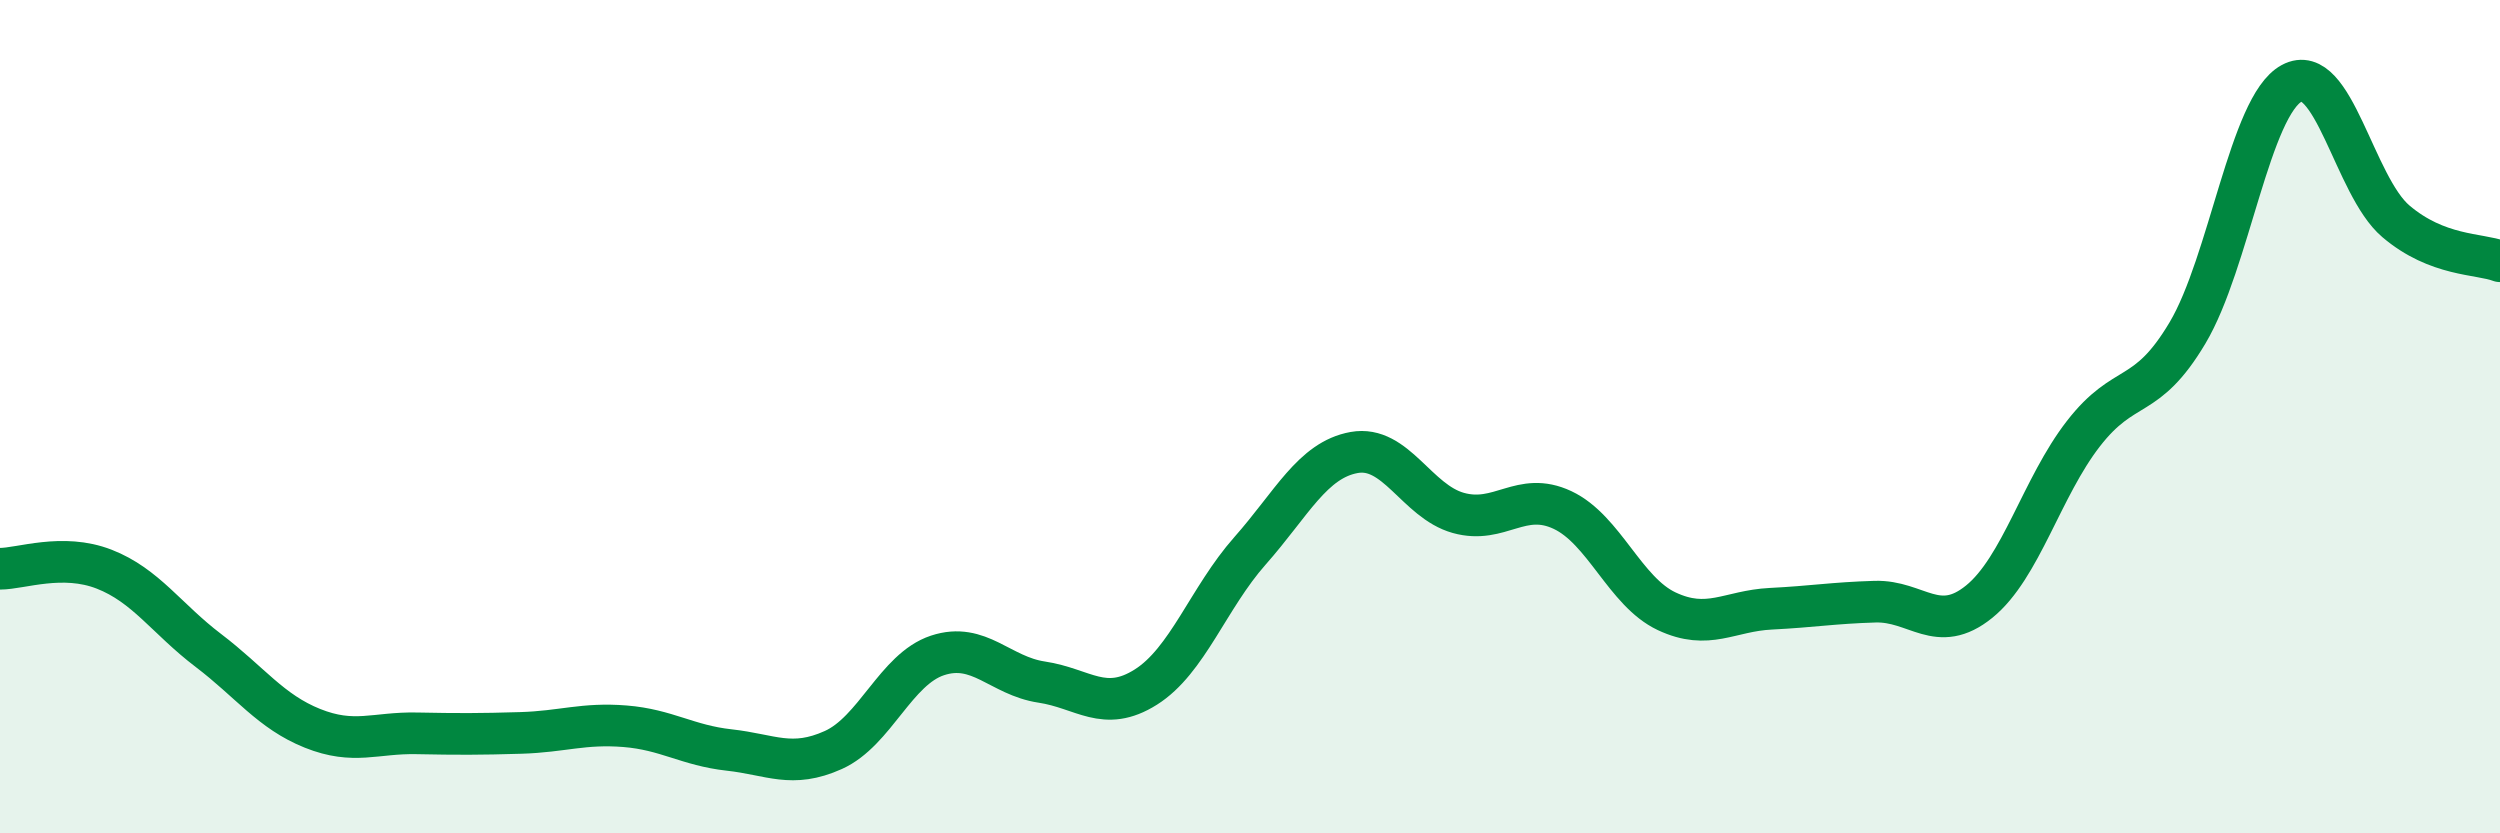
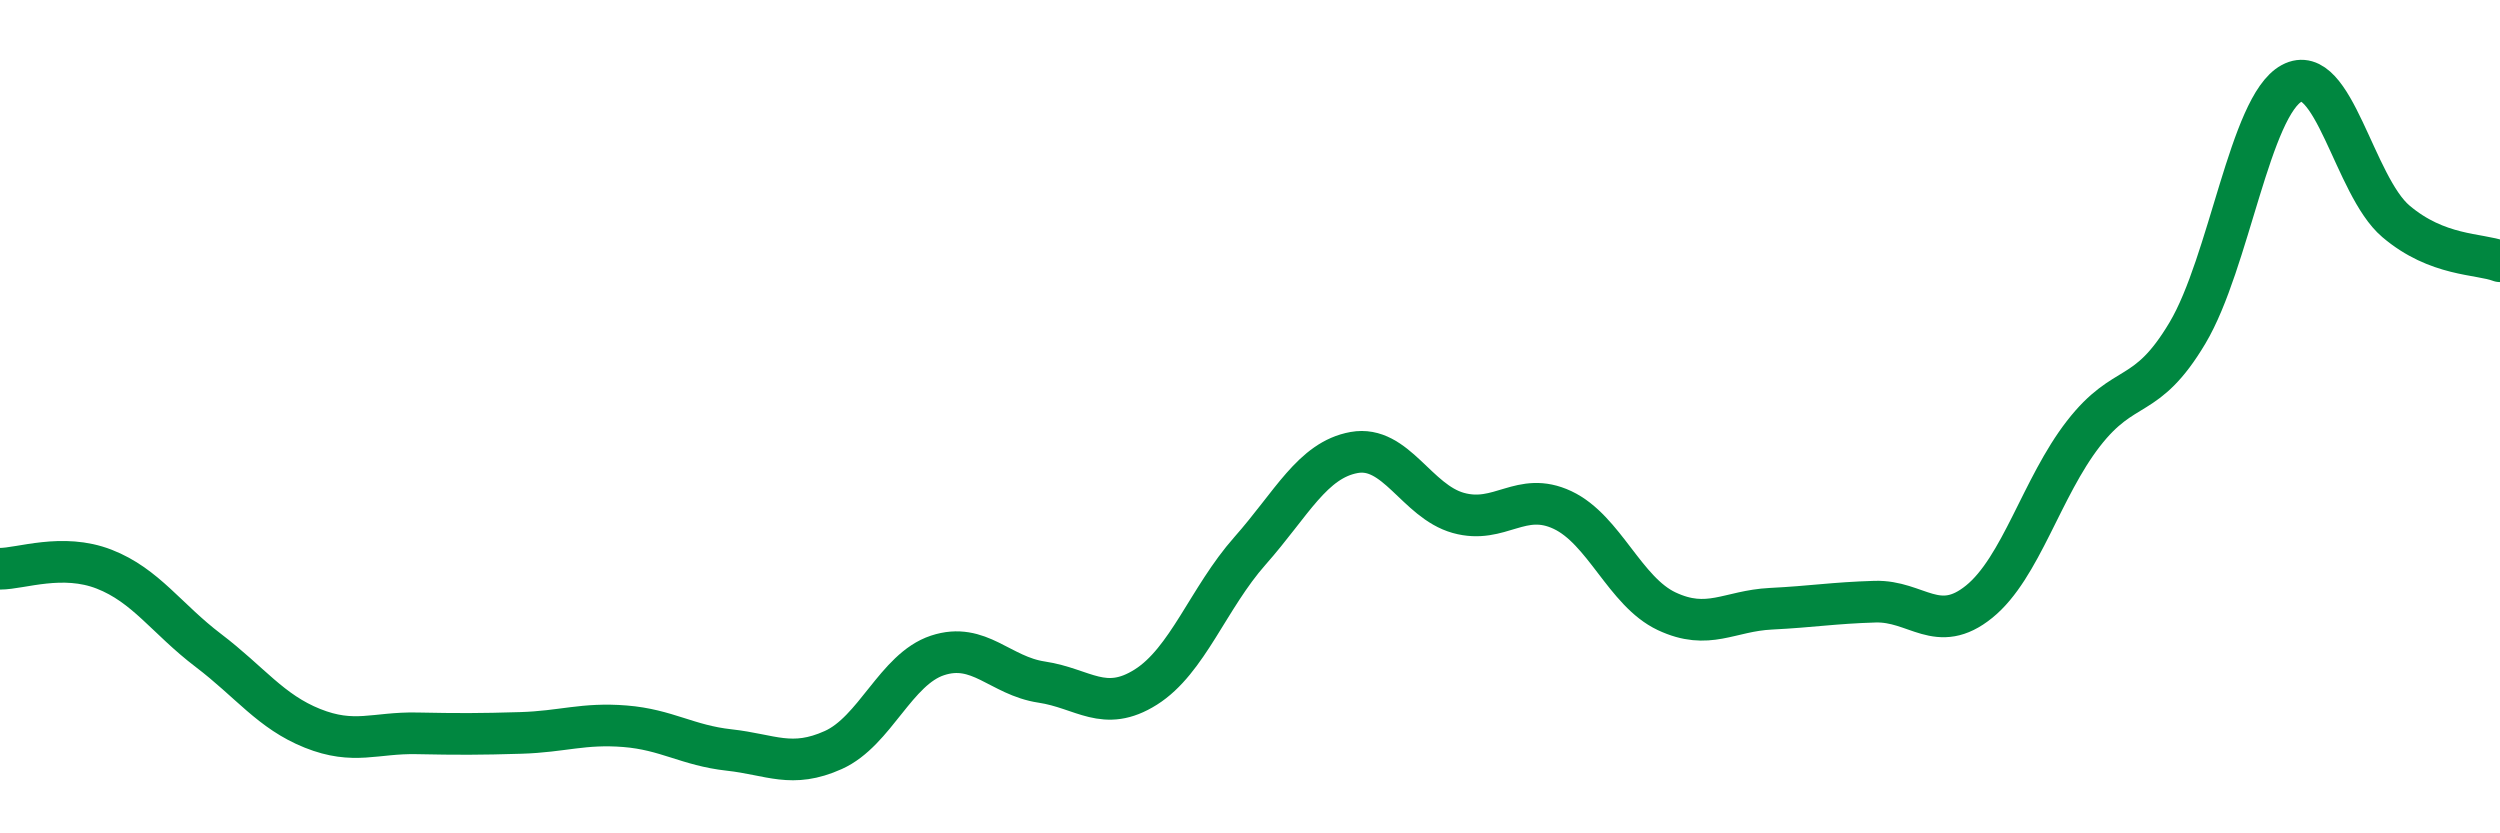
<svg xmlns="http://www.w3.org/2000/svg" width="60" height="20" viewBox="0 0 60 20">
-   <path d="M 0,13.65 C 0.5,13.65 1.5,13.27 2.5,13.66 C 3.5,14.05 4,14.85 5,15.61 C 6,16.37 6.5,17.08 7.5,17.48 C 8.5,17.88 9,17.58 10,17.6 C 11,17.62 11.5,17.62 12.5,17.59 C 13.5,17.56 14,17.35 15,17.43 C 16,17.51 16.5,17.89 17.5,18 C 18.5,18.11 19,18.45 20,18 C 21,17.55 21.5,16.06 22.5,15.73 C 23.5,15.4 24,16.22 25,16.37 C 26,16.52 26.5,17.12 27.5,16.49 C 28.5,15.86 29,14.35 30,13.22 C 31,12.09 31.5,11.04 32.5,10.86 C 33.5,10.68 34,12.03 35,12.31 C 36,12.59 36.5,11.77 37.5,12.24 C 38.5,12.71 39,14.2 40,14.67 C 41,15.14 41.5,14.66 42.5,14.61 C 43.5,14.56 44,14.47 45,14.44 C 46,14.41 46.5,15.25 47.5,14.44 C 48.5,13.63 49,11.7 50,10.41 C 51,9.12 51.5,9.67 52.5,7.99 C 53.5,6.31 54,2.54 55,2 C 56,1.46 56.5,4.46 57.5,5.31 C 58.5,6.16 59.5,6.08 60,6.27L60 20L0 20Z" fill="#008740" opacity="0.1" stroke-linecap="round" stroke-linejoin="round" />
  <path d="M 0,13.65 C 0.5,13.65 1.5,13.27 2.5,13.66 C 3.5,14.05 4,14.85 5,15.61 C 6,16.37 6.5,17.08 7.5,17.48 C 8.5,17.88 9,17.58 10,17.6 C 11,17.62 11.5,17.62 12.5,17.59 C 13.5,17.56 14,17.35 15,17.43 C 16,17.51 16.5,17.89 17.5,18 C 18.5,18.11 19,18.45 20,18 C 21,17.55 21.5,16.06 22.5,15.73 C 23.5,15.4 24,16.22 25,16.37 C 26,16.52 26.5,17.12 27.5,16.49 C 28.5,15.86 29,14.35 30,13.22 C 31,12.09 31.5,11.04 32.5,10.86 C 33.5,10.68 34,12.03 35,12.31 C 36,12.59 36.5,11.77 37.5,12.24 C 38.5,12.71 39,14.2 40,14.67 C 41,15.14 41.5,14.66 42.5,14.61 C 43.5,14.56 44,14.47 45,14.44 C 46,14.41 46.5,15.25 47.5,14.44 C 48.5,13.63 49,11.7 50,10.41 C 51,9.12 51.5,9.67 52.5,7.99 C 53.5,6.31 54,2.54 55,2 C 56,1.46 56.5,4.46 57.5,5.31 C 58.5,6.16 59.5,6.08 60,6.27" stroke="#008740" stroke-width="1" fill="none" stroke-linecap="round" stroke-linejoin="round" />
</svg>